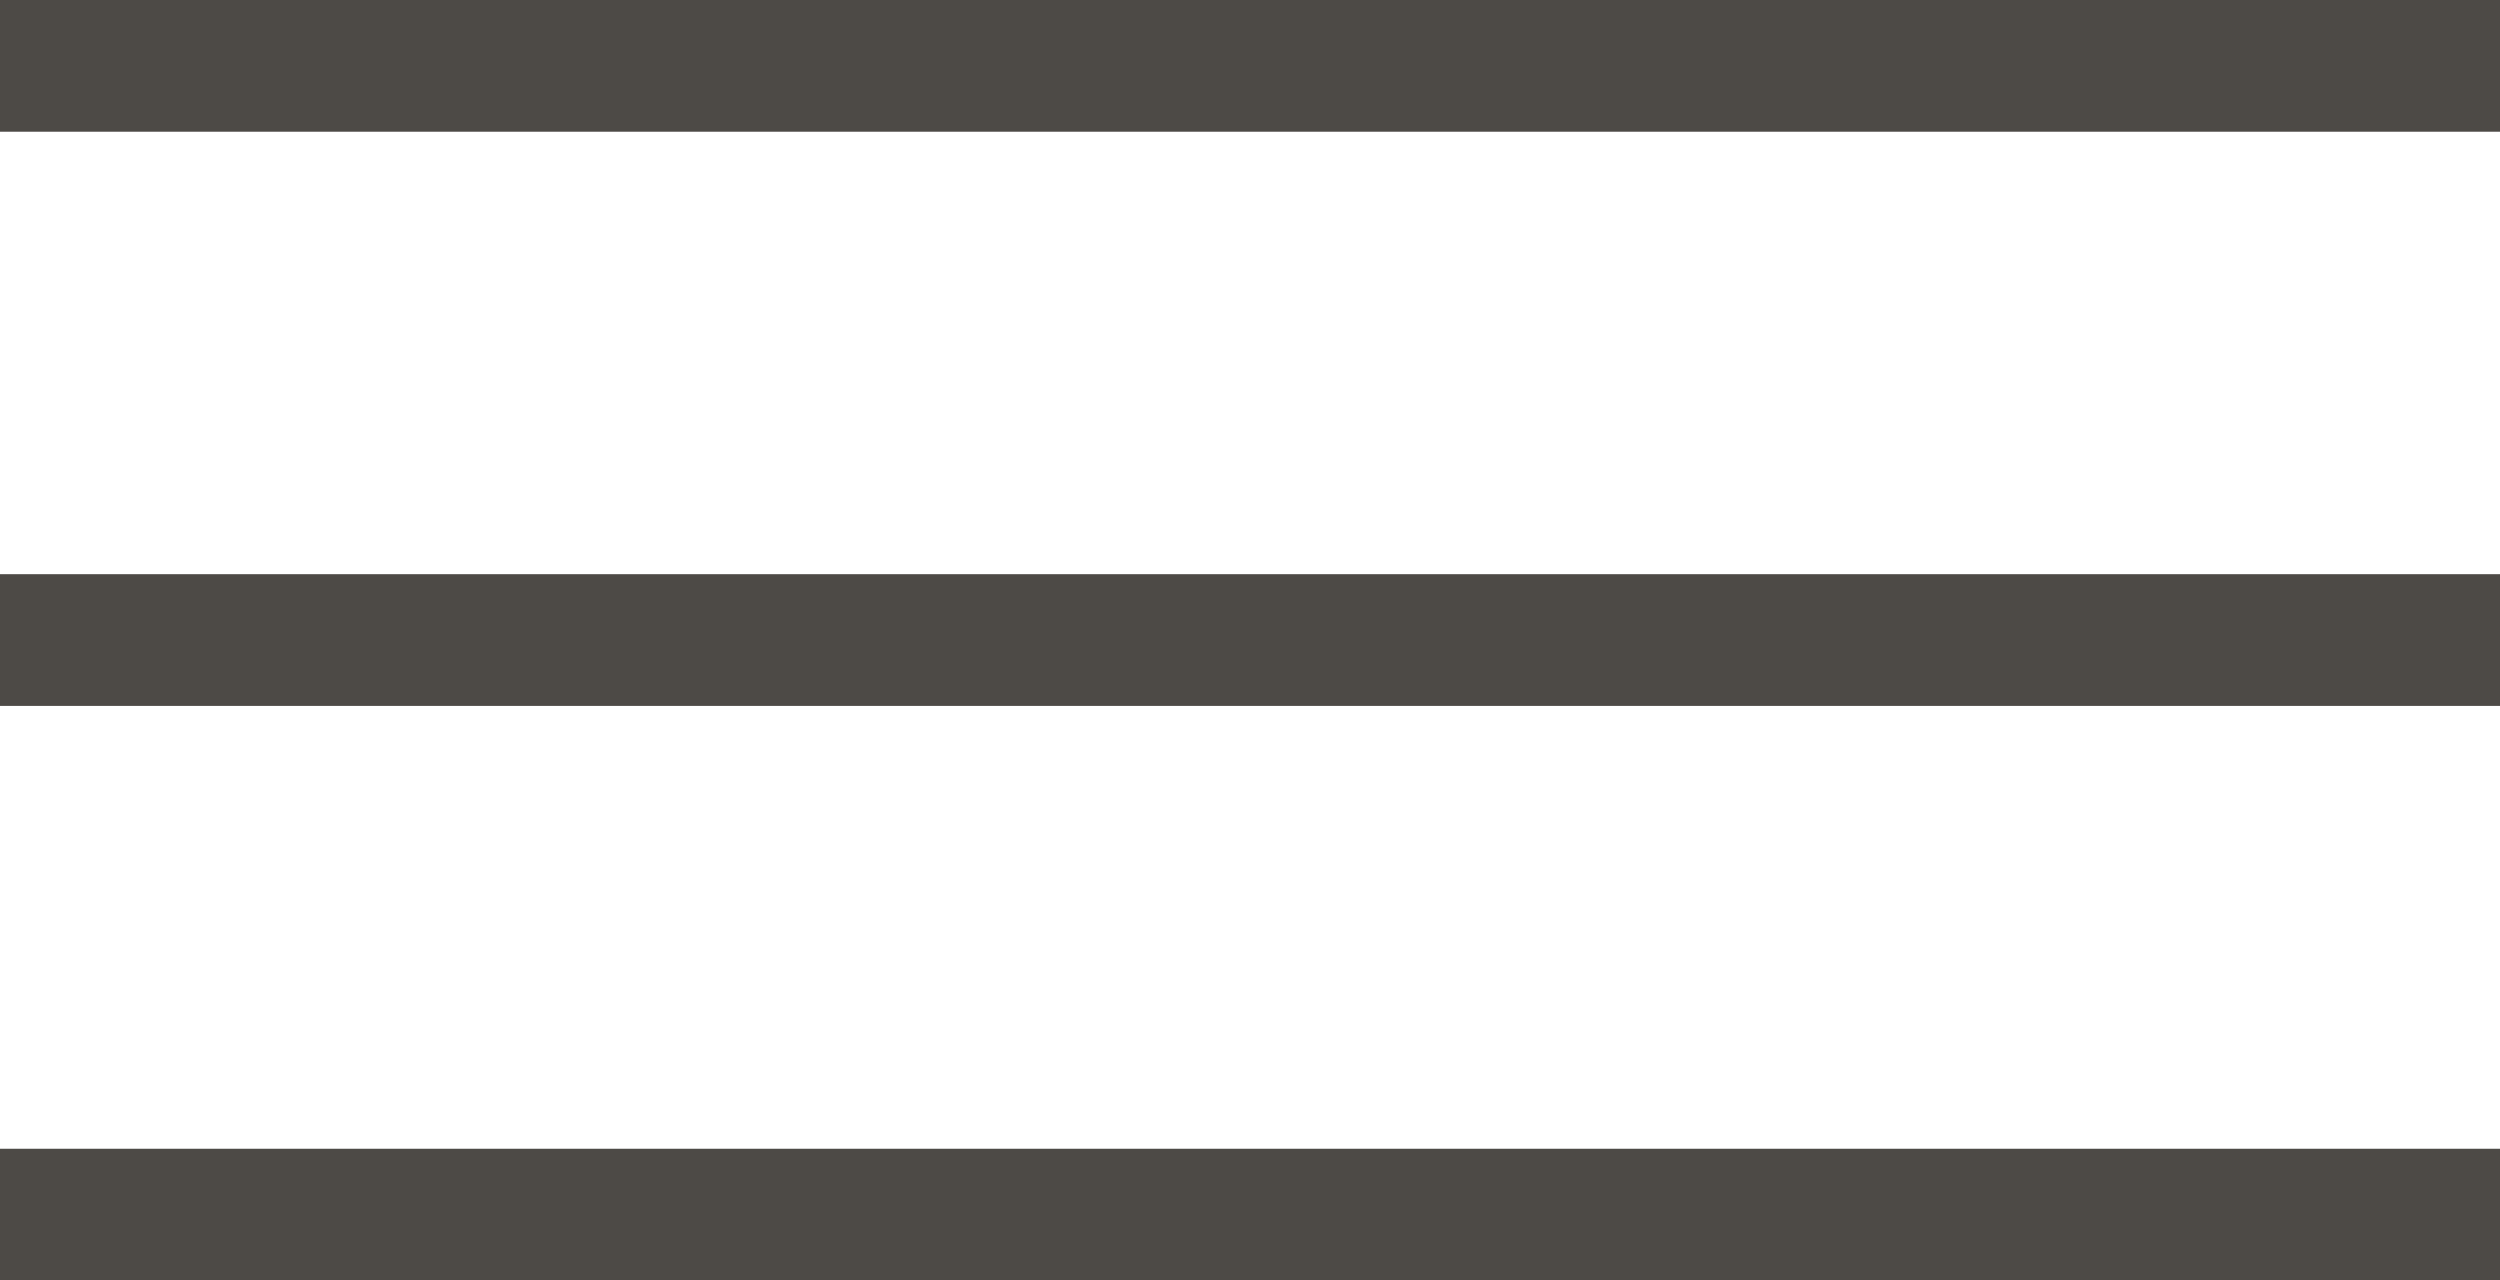
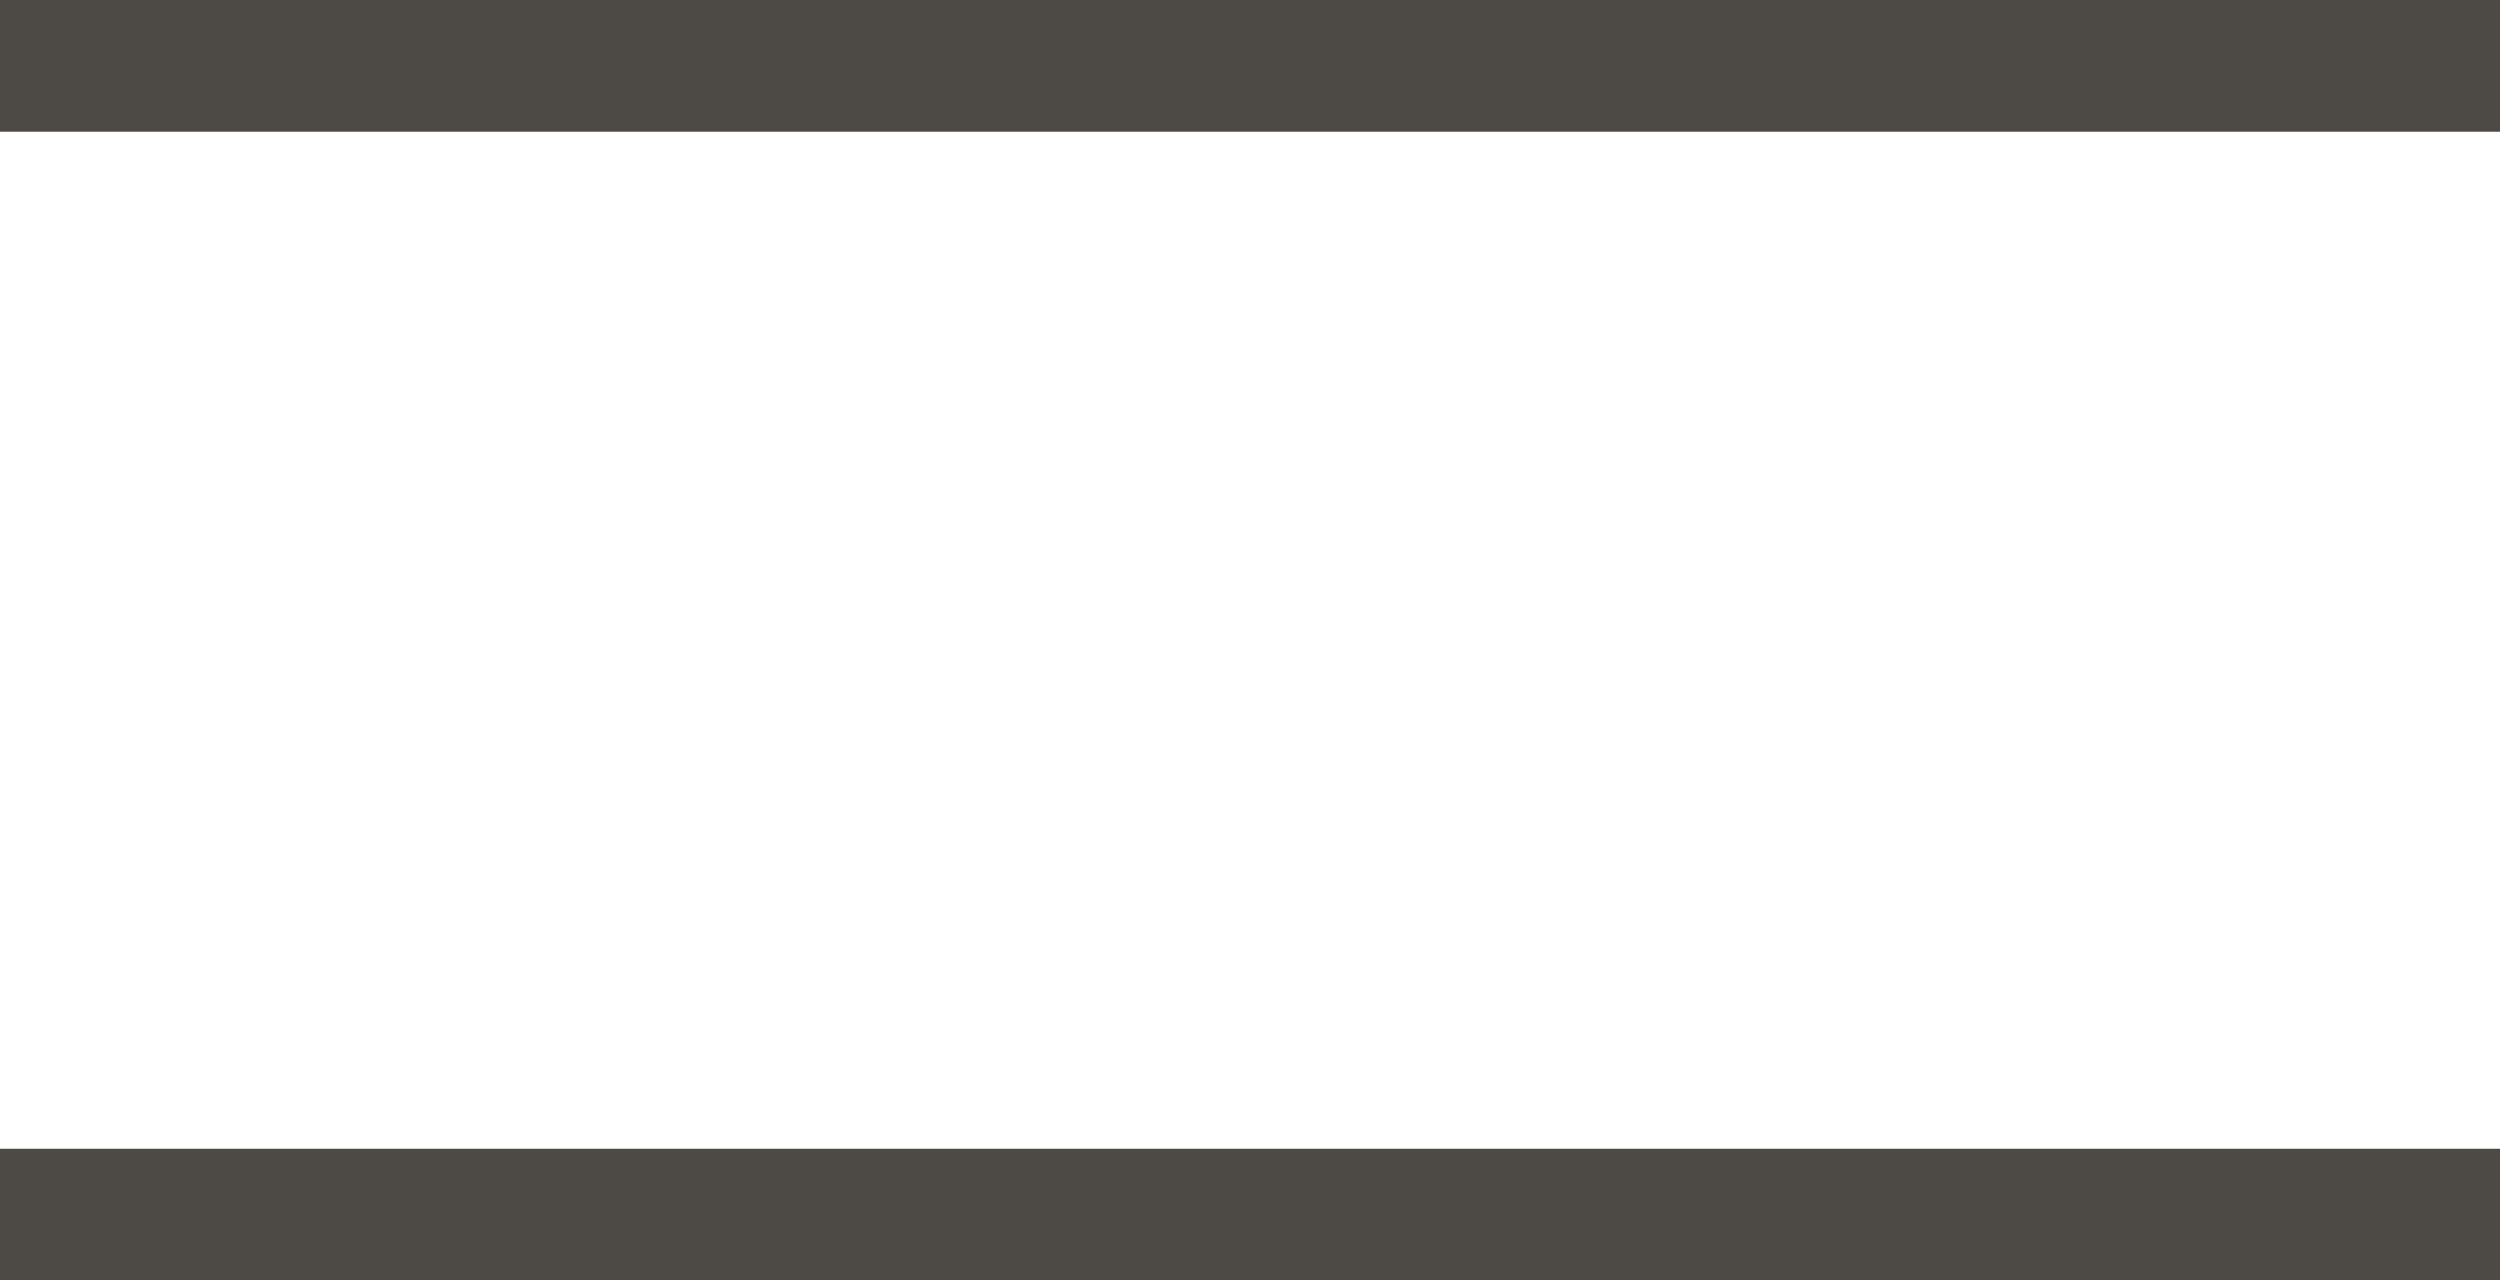
<svg xmlns="http://www.w3.org/2000/svg" id="Ebene_2" data-name="Ebene 2" viewBox="0 0 66.05 33.83">
  <defs>
    <style>
      .cls-1 {
        fill: #4d4a46;
      }
    </style>
  </defs>
  <g id="Ebene_1-2" data-name="Ebene 1-2">
    <g>
      <rect class="cls-1" width="66.05" height="3.48" />
-       <rect class="cls-1" y="15.17" width="66.05" height="3.48" />
      <rect class="cls-1" y="30.35" width="66.05" height="3.48" />
    </g>
  </g>
</svg>